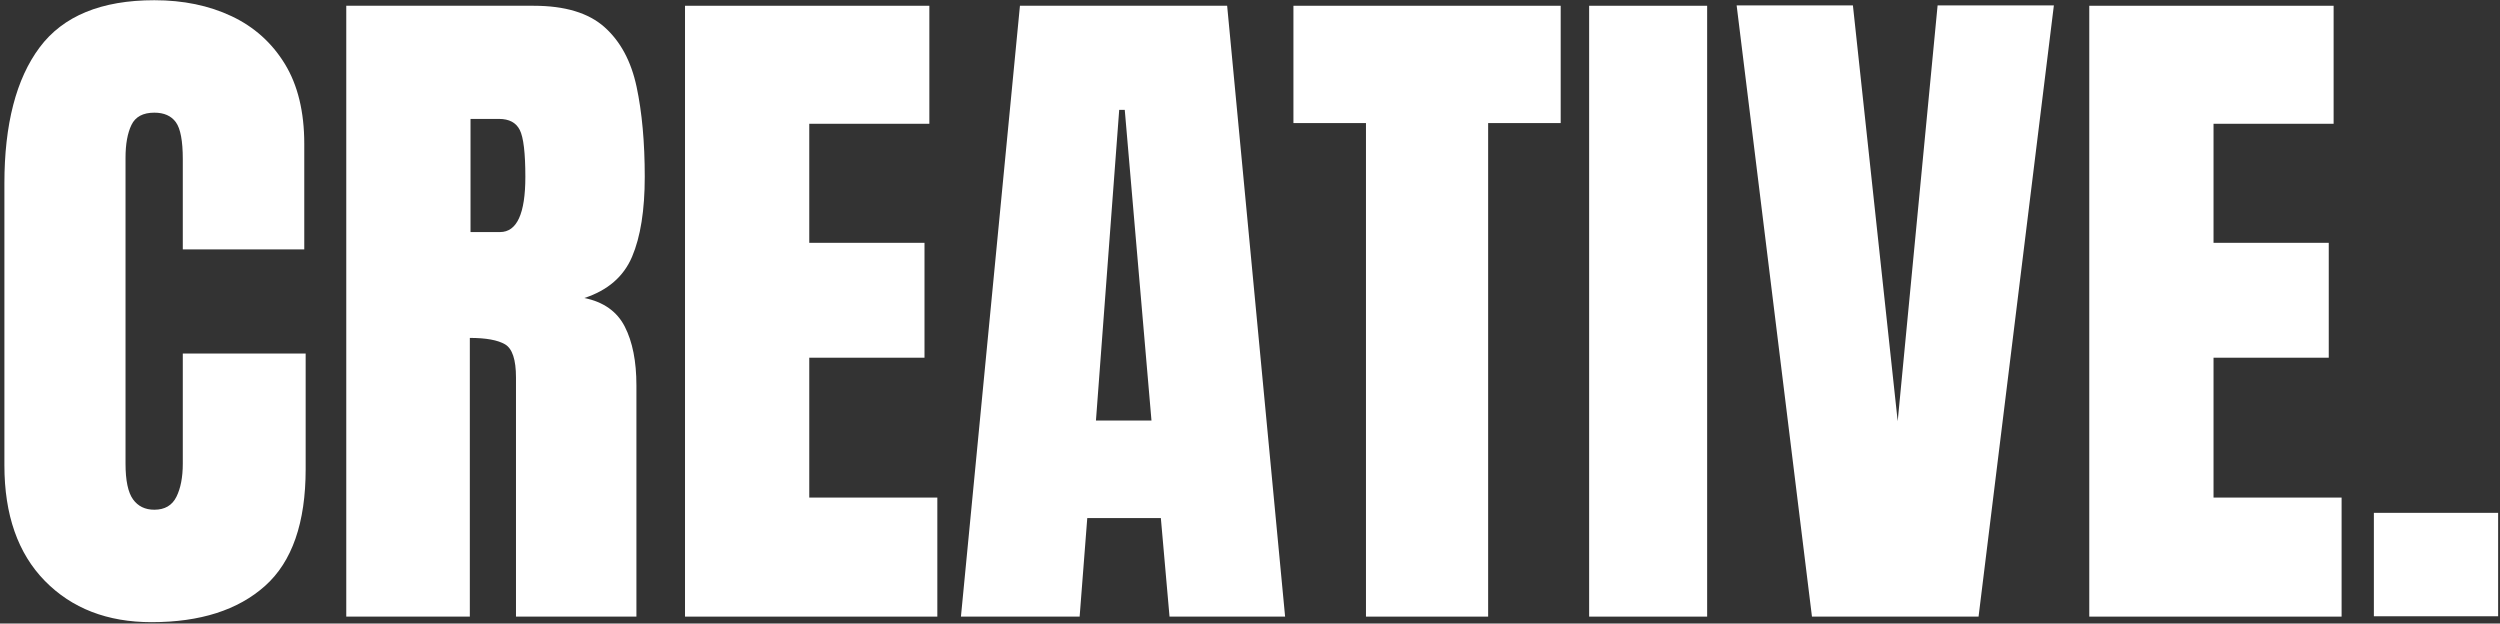
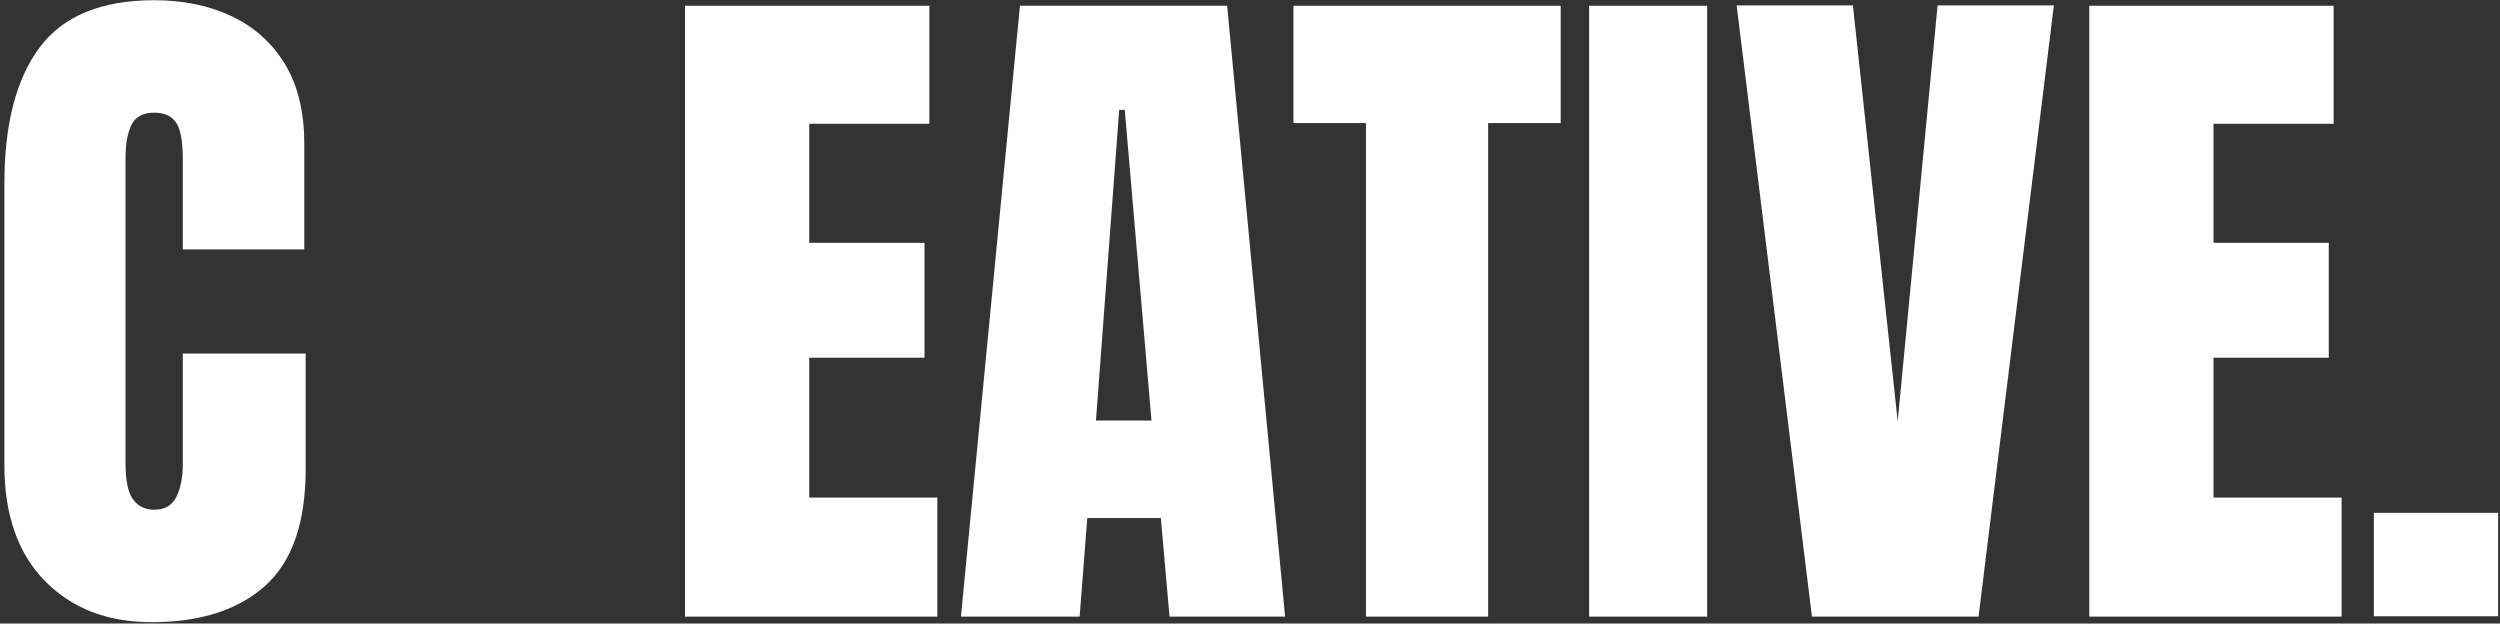
<svg xmlns="http://www.w3.org/2000/svg" width="421px" height="105px" viewBox="0 0 421 105" version="1.1">
  <rect x="0" y="0" width="421" height="105" fill="#333333" stroke="none" />
  <title>Group 95</title>
  <g id="One-Scroll" stroke="none" stroke-width="1" fill="none" fill-rule="evenodd">
    <g id="Group-95" transform="translate(0.741, 0.036)" fill="#FFFFFF" fill-rule="nonzero">
      <path d="M24.782,104.737 C17.339,104.737 11.349,102.419 6.809,97.782 C2.27,93.145 0,86.658 0,78.319 L0,30.86 C0,20.885 1.977,13.248 5.932,7.949 C9.887,2.65 16.326,0 25.249,0 C30.12,0 34.455,0.896 38.254,2.689 C42.053,4.481 45.043,7.16 47.225,10.725 C49.407,14.29 50.498,18.781 50.498,24.197 L50.498,41.965 L30.042,41.965 L30.042,26.769 C30.042,23.691 29.652,21.616 28.873,20.544 C28.094,19.473 26.886,18.937 25.249,18.937 C23.34,18.937 22.054,19.629 21.392,21.012 C20.729,22.395 20.398,24.236 20.398,26.535 L20.398,78.027 C20.398,80.872 20.817,82.878 21.655,84.047 C22.492,85.216 23.691,85.801 25.249,85.801 C27.003,85.801 28.24,85.08 28.961,83.638 C29.681,82.196 30.042,80.326 30.042,78.027 L30.042,59.499 L50.732,59.499 L50.732,78.962 C50.732,88.002 48.453,94.558 43.894,98.63 C39.335,102.702 32.964,104.737 24.782,104.737 Z" id="Path" />
-       <path d="M57.571,103.802 L57.571,0.935 L89.132,0.935 C94.392,0.935 98.367,2.133 101.055,4.53 C103.744,6.926 105.546,10.277 106.462,14.583 C107.377,18.888 107.835,23.944 107.835,29.75 C107.835,35.361 107.124,39.842 105.702,43.193 C104.28,46.544 101.601,48.862 97.665,50.148 C100.899,50.81 103.169,52.417 104.474,54.97 C105.78,57.522 106.432,60.824 106.432,64.876 L106.432,103.802 L86.151,103.802 L86.151,63.532 C86.151,60.532 85.538,58.671 84.31,57.95 C83.083,57.23 81.105,56.869 78.378,56.869 L78.378,103.802 L57.571,103.802 Z M78.495,39.043 L83.463,39.043 C86.307,39.043 87.729,35.945 87.729,29.75 C87.729,25.736 87.418,23.106 86.794,21.859 C86.171,20.612 85.002,19.989 83.287,19.989 L78.495,19.989 L78.495,39.043 Z" id="Shape" />
      <polygon id="Path" points="114.615 103.802 114.615 0.935 155.762 0.935 155.762 20.807 135.539 20.807 135.539 40.855 154.944 40.855 154.944 60.201 135.539 60.201 135.539 83.755 157.106 83.755 157.106 103.802" />
      <path d="M161.081,103.802 L171.017,0.935 L205.91,0.935 L215.67,103.802 L196.207,103.802 L194.746,87.203 L182.355,87.203 L181.07,103.802 L161.081,103.802 Z M183.817,70.78 L193.168,70.78 L188.668,18.469 L187.733,18.469 L183.817,70.78 Z" id="Shape" />
      <polygon id="Path" points="229.289 103.802 229.289 20.69 217.073 20.69 217.073 0.935 262.078 0.935 262.078 20.69 249.862 20.69 249.862 103.802" />
      <polygon id="Path" points="266.87 103.802 266.87 0.935 286.742 0.935 286.742 103.802" />
      <polygon id="Path" points="304.393 103.802 291.71 0.877 311.29 0.877 318.83 70.897 325.551 0.877 345.131 0.877 332.448 103.802" />
      <polygon id="Path" points="351.093 103.802 351.093 0.935 392.24 0.935 392.24 20.807 372.017 20.807 372.017 40.855 391.421 40.855 391.421 60.201 372.017 60.201 372.017 83.755 393.584 83.755 393.584 103.802" />
      <polygon id="Path" points="399.019 103.744 399.019 86.327 419.944 86.327 419.944 103.744" />
    </g>
  </g>
</svg>